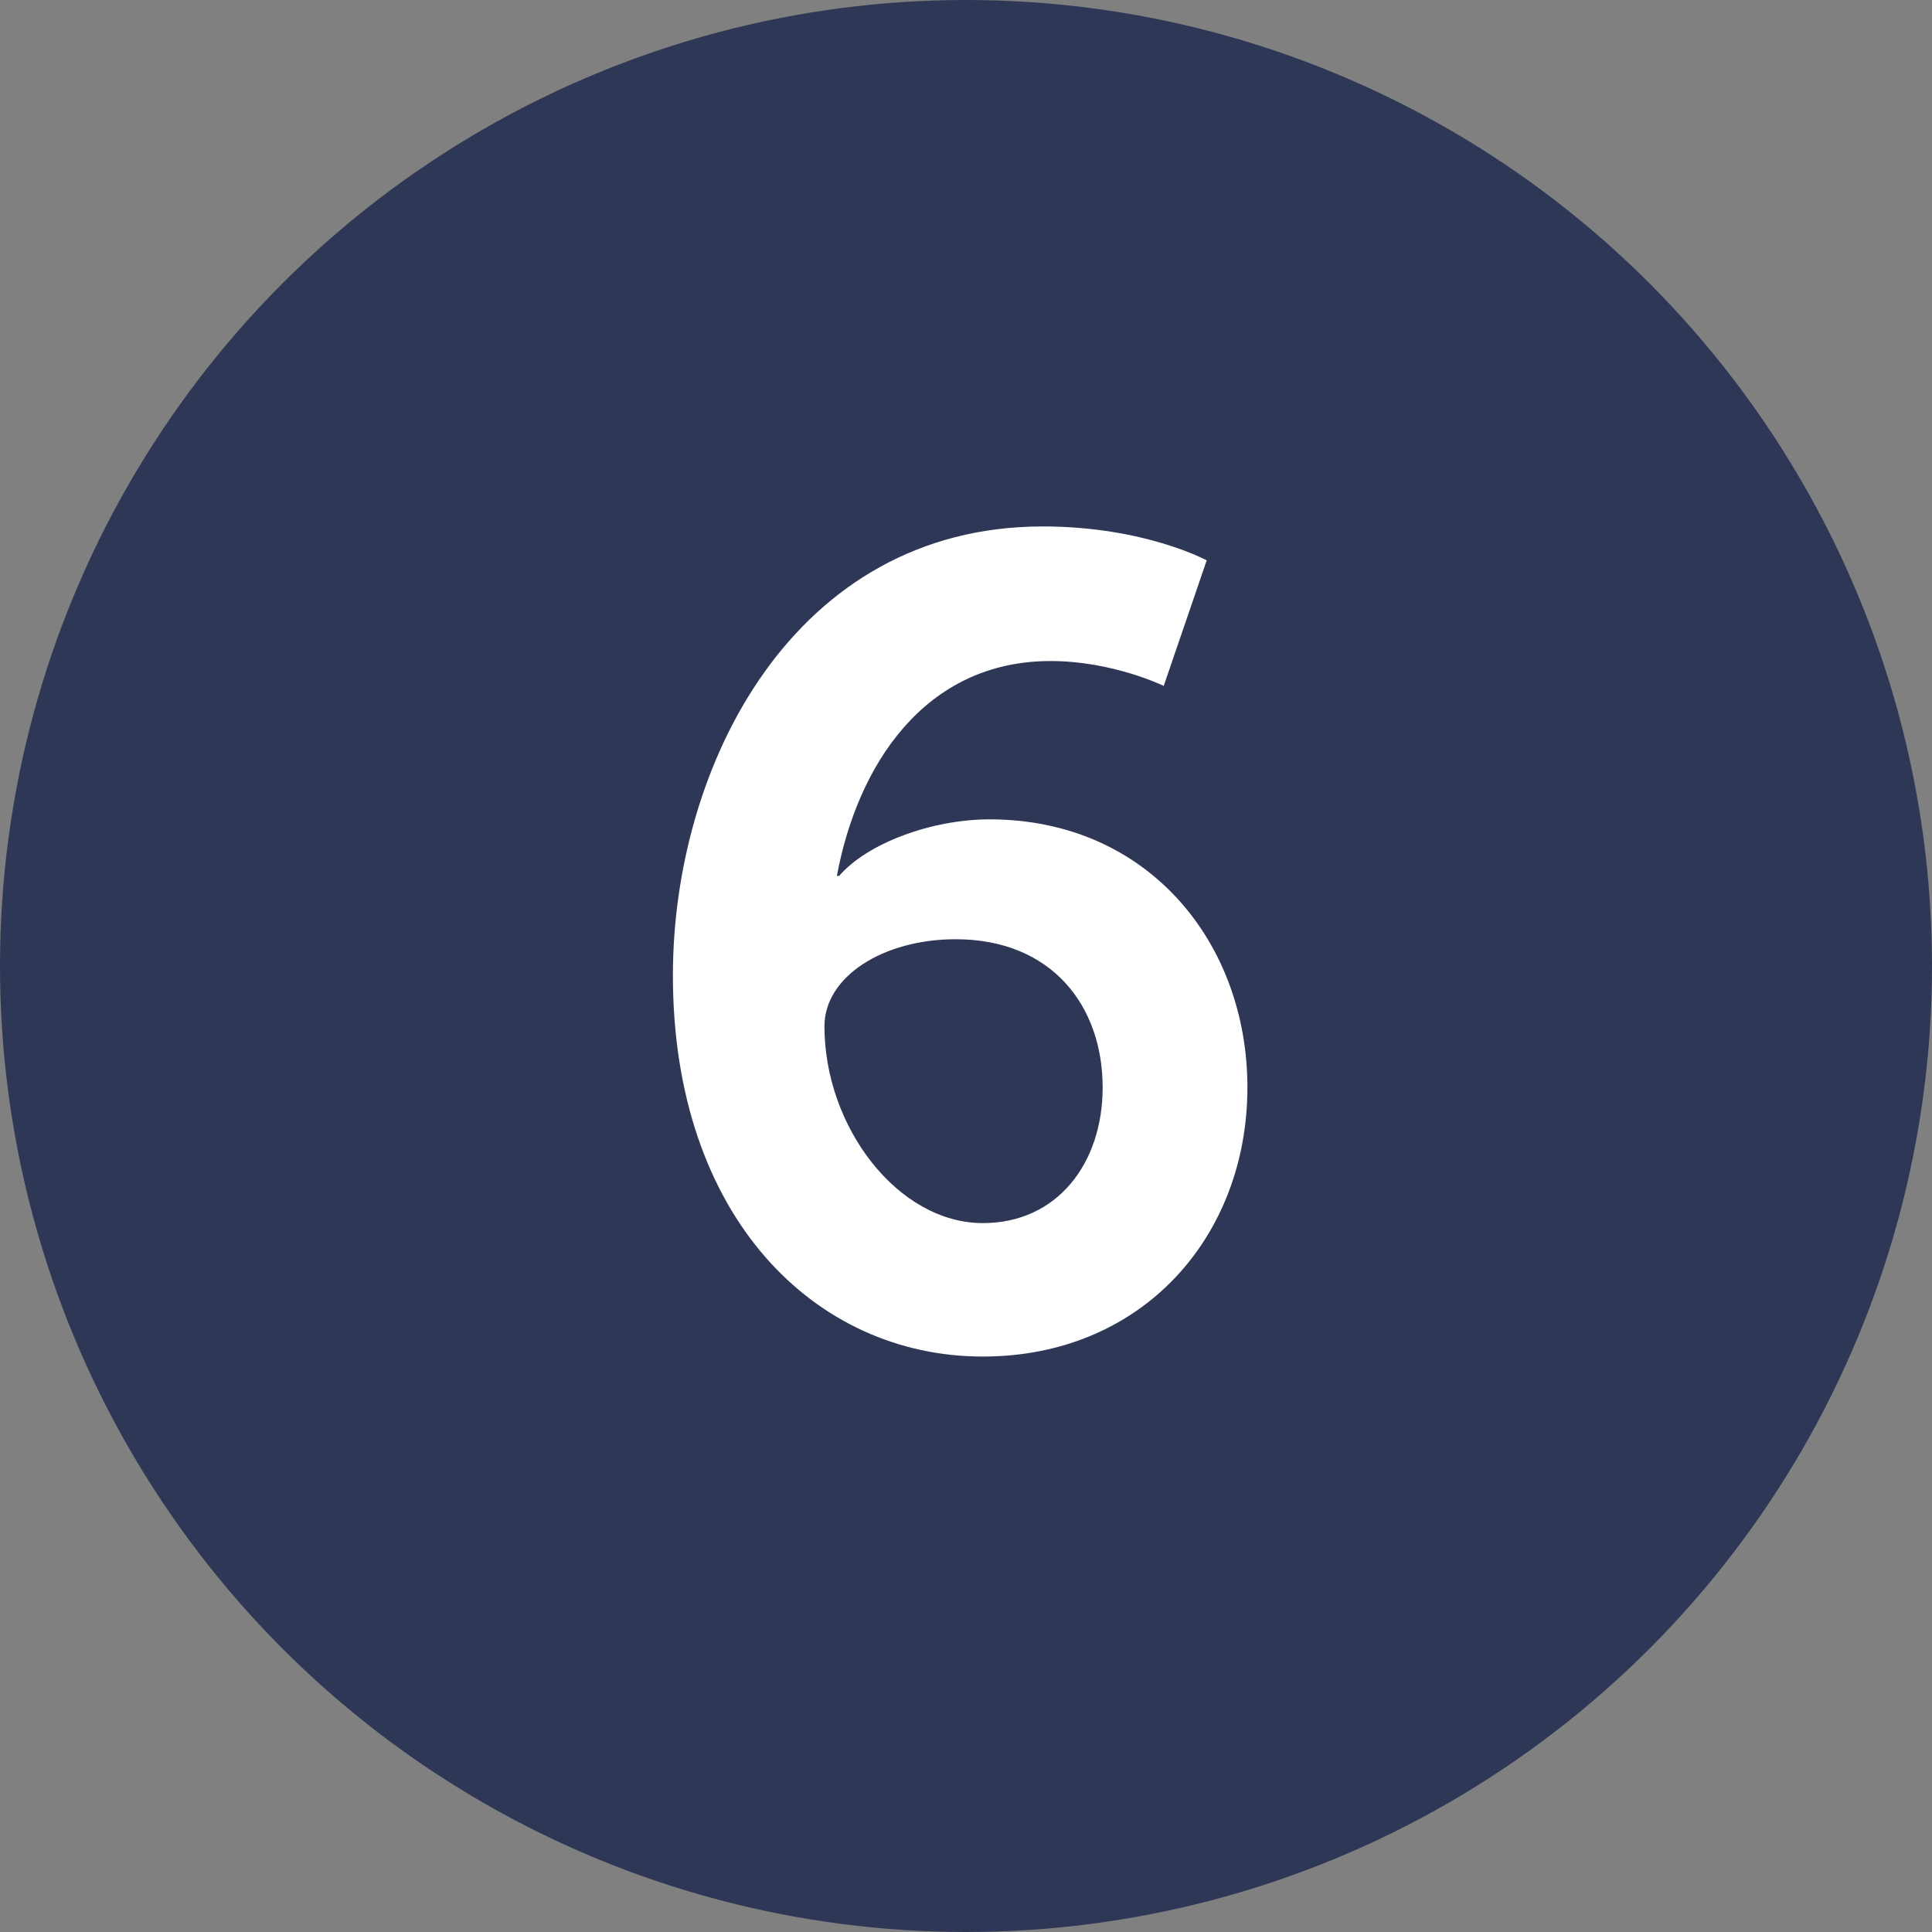
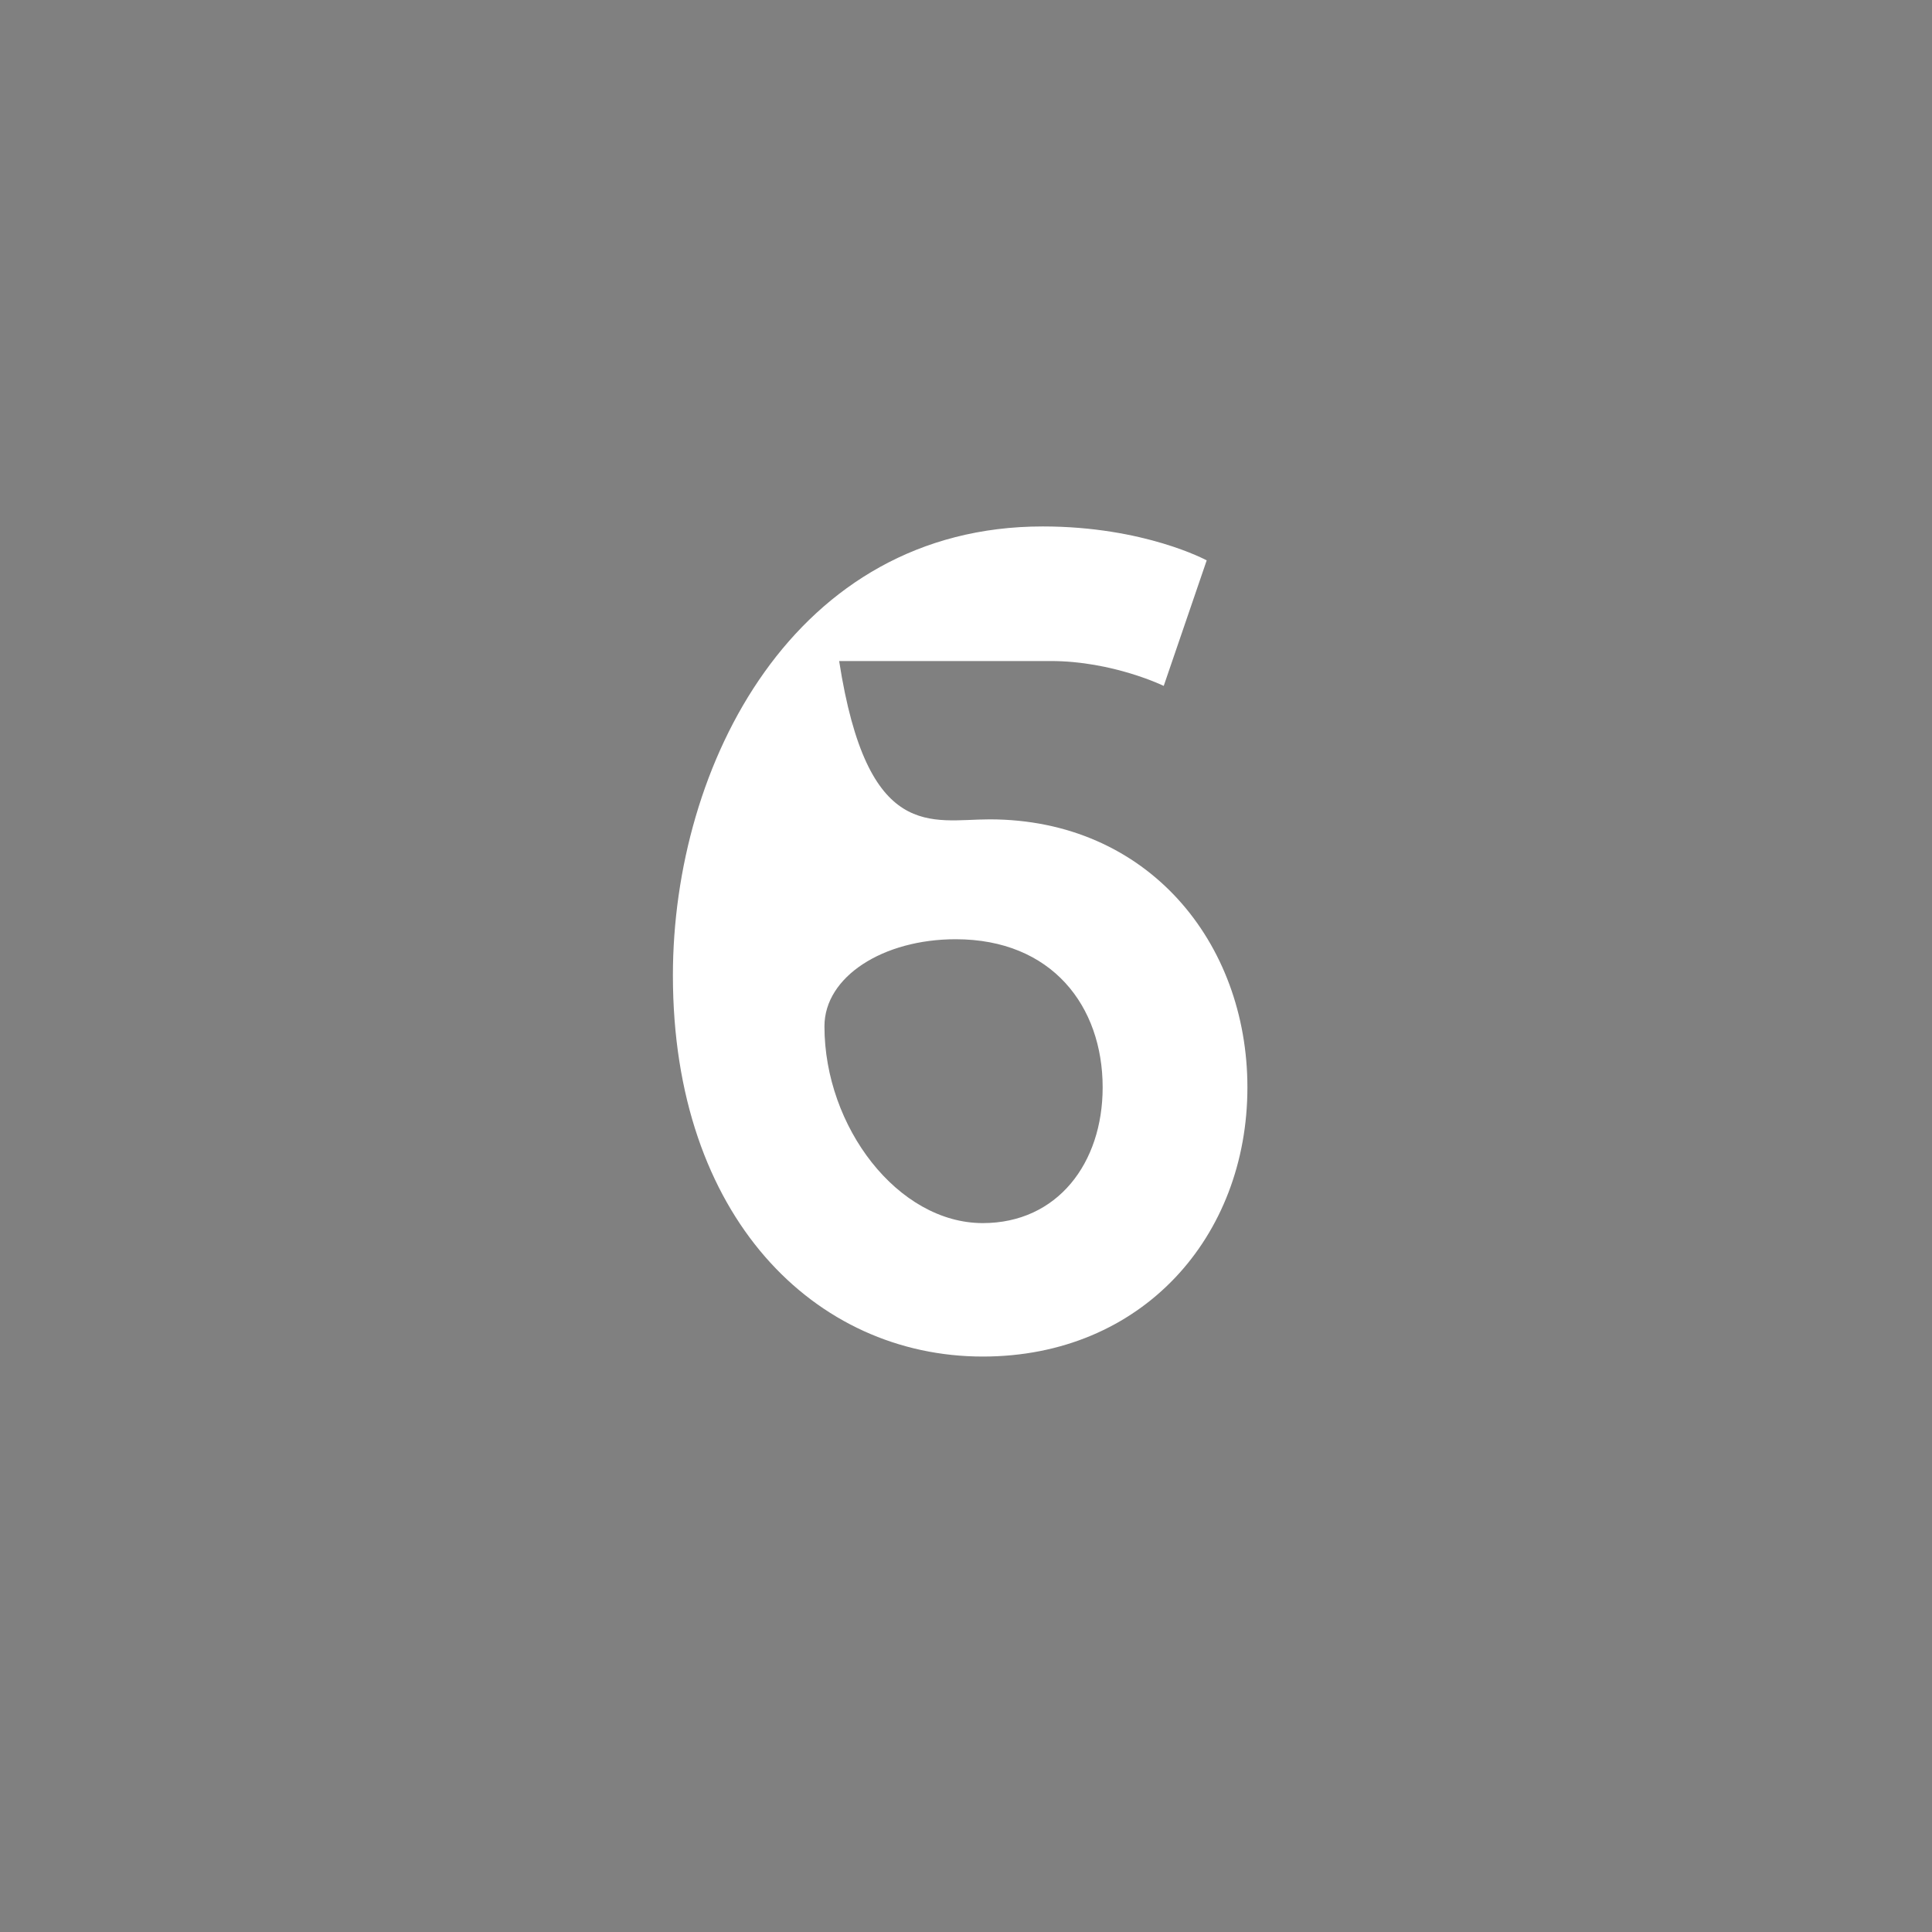
<svg xmlns="http://www.w3.org/2000/svg" width="82" height="82" viewBox="0 0 82 82" fill="none">
  <rect x="0" y="0" width="82" height="82" fill="#808080" stroke="none" />
-   <circle cx="41" cy="41" r="41" fill="#2F3757" />
-   <path d="M41.712 57.576C34.608 57.576 28.56 51.672 28.56 41.4C28.56 32.472 33.696 22.344 44.256 22.344C48.576 22.344 51.216 23.784 51.216 23.784L49.392 29.112C49.392 29.112 47.232 28.056 44.592 28.056C39.216 28.056 36.384 32.52 35.52 37.176H35.616C36.816 35.784 39.552 34.776 42 34.776C48.72 34.776 52.944 40.008 52.944 46.152C52.944 52.488 48.48 57.576 41.712 57.576ZM41.712 51.912C44.88 51.912 46.8 49.368 46.8 46.152C46.8 42.696 44.64 39.864 40.56 39.864C37.488 39.864 34.992 41.448 34.992 43.56C34.992 47.832 38.112 51.912 41.712 51.912Z" fill="white" />
+   <path d="M41.712 57.576C34.608 57.576 28.56 51.672 28.56 41.4C28.56 32.472 33.696 22.344 44.256 22.344C48.576 22.344 51.216 23.784 51.216 23.784L49.392 29.112C49.392 29.112 47.232 28.056 44.592 28.056H35.616C36.816 35.784 39.552 34.776 42 34.776C48.72 34.776 52.944 40.008 52.944 46.152C52.944 52.488 48.48 57.576 41.712 57.576ZM41.712 51.912C44.88 51.912 46.8 49.368 46.8 46.152C46.8 42.696 44.64 39.864 40.56 39.864C37.488 39.864 34.992 41.448 34.992 43.56C34.992 47.832 38.112 51.912 41.712 51.912Z" fill="white" />
</svg>